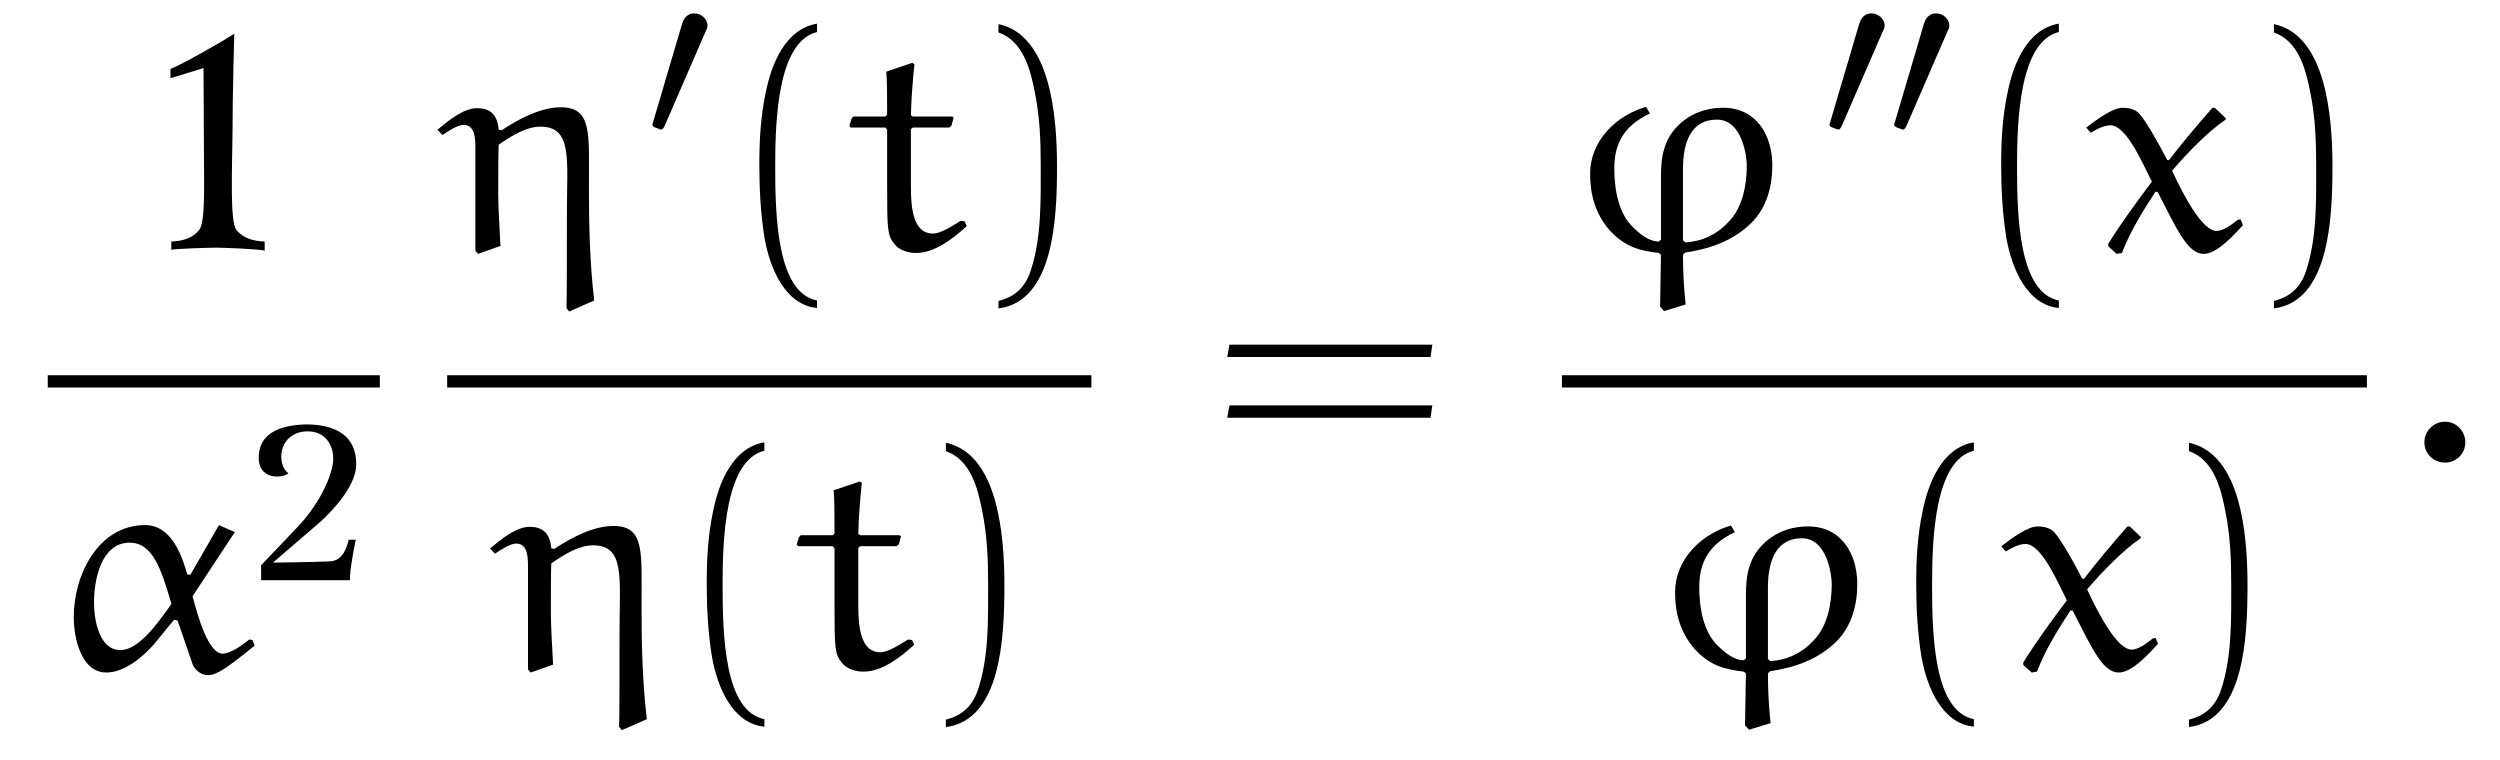
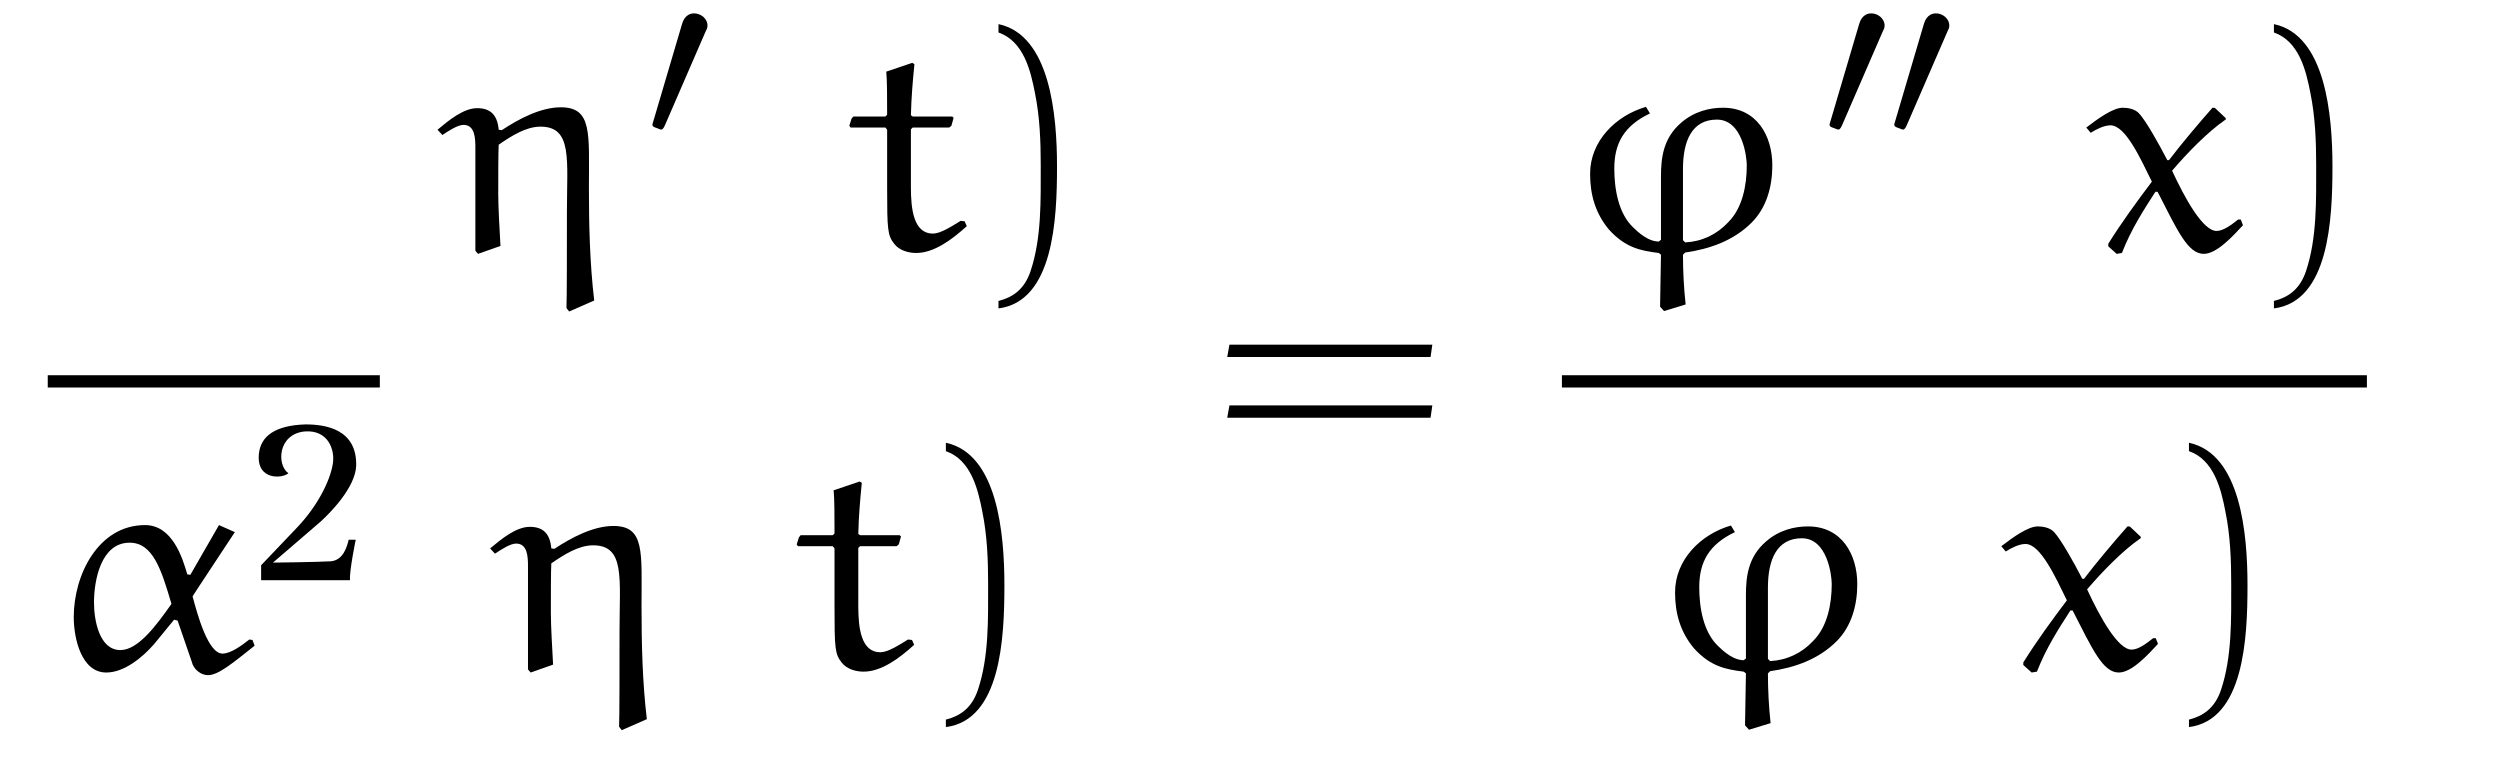
<svg xmlns="http://www.w3.org/2000/svg" xmlns:xlink="http://www.w3.org/1999/xlink" viewBox="0 0 88.752 26.975" version="1.2">
  <defs>
    <g>
      <symbol overflow="visible" id="glyph0-0">
        <path style="stroke:none;" d="" />
      </symbol>
      <symbol overflow="visible" id="glyph0-1">
-         <path style="stroke:none;" d="M 3.938 0.016 L 3.938 -0.312 C 3.531 -0.328 3.188 -0.422 2.938 -0.719 C 2.703 -0.984 2.781 -2.797 2.797 -4.188 C 2.797 -5.547 2.859 -7.688 2.859 -7.688 C 2.453 -7.422 1 -6.594 0.594 -6.438 L 0.594 -6.109 L 1.766 -6.469 C 1.766 -6.469 1.781 -4.719 1.781 -3.609 C 1.781 -2.469 1.844 -0.969 1.609 -0.719 C 1.375 -0.422 1.016 -0.328 0.625 -0.312 L 0.625 -0.016 C 0.766 -0.062 2.078 -0.094 2.219 -0.094 C 2.391 -0.094 3.797 -0.047 3.938 0.016 Z M 3.938 0.016 " />
-       </symbol>
+         </symbol>
      <symbol overflow="visible" id="glyph1-0">
        <path style="stroke:none;" d="" />
      </symbol>
      <symbol overflow="visible" id="glyph1-1">
        <path style="stroke:none;" d="M 4.391 -2.312 C 3.844 -1.531 3.203 -0.672 2.578 -0.672 C 1.828 -0.672 1.641 -1.734 1.641 -2.359 C 1.641 -3.156 1.891 -4.484 2.906 -4.484 C 3.734 -4.484 4.031 -3.531 4.391 -2.312 Z M 6.078 -5.109 L 5.062 -3.344 L 4.953 -3.359 C 4.781 -3.953 4.422 -5.109 3.453 -5.109 C 1.797 -5.109 0.922 -3.344 0.922 -1.844 C 0.922 -1.094 1.188 0.125 2.078 0.125 C 2.719 0.125 3.375 -0.422 3.781 -0.891 L 4.484 -1.75 L 4.609 -1.719 L 5.109 -0.266 C 5.172 0.016 5.438 0.219 5.688 0.219 C 6.062 0.219 6.594 -0.234 7.344 -0.828 L 7.266 -1.031 L 7.156 -1.047 C 6.859 -0.812 6.484 -0.547 6.203 -0.547 C 5.688 -0.547 5.312 -1.938 5.141 -2.578 C 5.141 -2.594 6.141 -4.094 6.641 -4.859 Z M 6.078 -5.109 " />
      </symbol>
      <symbol overflow="visible" id="glyph1-2">
        <path style="stroke:none;" d="M 4.328 2.172 L 5.219 1.781 C 5.062 0.453 5.031 -0.891 5.031 -2.219 C 5.031 -4.156 5.156 -5.078 4.031 -5.078 C 3.328 -5.078 2.547 -4.672 1.938 -4.266 L 1.828 -4.281 C 1.781 -4.828 1.516 -5.047 1.062 -5.047 C 0.578 -5.047 0.047 -4.609 -0.344 -4.281 L -0.172 -4.094 C 0.062 -4.25 0.375 -4.453 0.578 -4.453 C 0.984 -4.453 1 -3.984 1 -3.641 L 1 0.016 L 1.094 0.125 L 1.891 -0.156 C 1.859 -0.781 1.812 -1.5 1.812 -2 C 1.812 -2.578 1.812 -3.484 1.828 -3.75 C 2.281 -4.062 2.797 -4.391 3.312 -4.391 C 4.453 -4.391 4.25 -3.219 4.25 -1.359 C 4.25 -0.219 4.25 1.75 4.234 2.047 Z M 4.328 2.172 " />
      </symbol>
      <symbol overflow="visible" id="glyph1-3">
        <path style="stroke:none;" d="M 1.5 -6.344 C 1.531 -6.062 1.531 -5.359 1.531 -4.812 L 1.469 -4.75 L 0.328 -4.75 L 0.266 -4.672 L 0.188 -4.422 L 0.234 -4.359 L 1.469 -4.359 L 1.531 -4.281 L 1.531 -2.219 C 1.531 -0.734 1.547 -0.531 1.781 -0.234 C 1.969 0.016 2.312 0.094 2.562 0.094 C 3.203 0.094 3.844 -0.391 4.359 -0.859 L 4.281 -1.031 L 4.141 -1.047 C 3.812 -0.844 3.422 -0.594 3.156 -0.594 C 2.469 -0.594 2.375 -1.469 2.375 -2.234 L 2.375 -4.297 L 2.438 -4.359 L 3.734 -4.359 L 3.812 -4.422 L 3.891 -4.703 L 3.844 -4.75 L 2.438 -4.75 L 2.375 -4.797 C 2.391 -5.438 2.438 -5.984 2.5 -6.609 L 2.422 -6.656 Z M 1.5 -6.344 " />
      </symbol>
      <symbol overflow="visible" id="glyph1-4">
        <path style="stroke:none;" d="M 3.484 2 L 3.625 2.156 L 4.391 1.922 C 4.328 1.328 4.297 0.75 4.297 0.156 L 4.375 0.078 C 5.25 -0.047 6.094 -0.344 6.734 -0.984 C 7.266 -1.516 7.469 -2.266 7.469 -3.016 C 7.469 -4.062 6.922 -5.062 5.719 -5.062 C 5.25 -5.062 4.703 -4.938 4.234 -4.531 C 3.594 -3.984 3.516 -3.281 3.516 -2.625 L 3.516 -0.375 L 3.438 -0.312 C 3.234 -0.312 2.938 -0.406 2.531 -0.812 C 2 -1.312 1.859 -2.188 1.859 -2.906 C 1.859 -3.797 2.203 -4.422 3.125 -4.859 L 2.984 -5.094 C 1.906 -4.781 1 -3.875 1 -2.719 C 1 -1.969 1.188 -1.312 1.672 -0.734 C 2.25 -0.094 2.797 0.016 3.438 0.094 L 3.516 0.156 Z M 4.375 -0.281 L 4.297 -0.359 L 4.297 -2.891 C 4.297 -3.875 4.609 -4.641 5.5 -4.641 C 6.406 -4.641 6.562 -3.328 6.562 -3.016 C 6.562 -2.297 6.406 -1.5 5.906 -1 C 5.5 -0.562 4.969 -0.312 4.375 -0.281 Z M 4.375 -0.281 " />
      </symbol>
      <symbol overflow="visible" id="glyph1-5">
        <path style="stroke:none;" d="M 4.609 -5.031 C 4.578 -5.062 4.562 -5.062 4.531 -5.062 C 4.5 -5.062 4.484 -5.062 4.469 -5.031 C 3.984 -4.484 3.344 -3.719 2.953 -3.203 L 2.891 -3.203 C 2.578 -3.812 2.125 -4.609 1.891 -4.859 C 1.75 -5.016 1.5 -5.062 1.312 -5.062 C 0.953 -5.062 0.406 -4.656 0.016 -4.359 L 0.172 -4.172 C 0.375 -4.297 0.641 -4.438 0.875 -4.438 C 1.406 -4.438 1.938 -3.266 2.344 -2.438 C 1.812 -1.734 1.266 -0.984 0.797 -0.234 L 0.797 -0.141 L 1.094 0.125 L 1.281 0.094 C 1.609 -0.75 2.047 -1.422 2.469 -2.078 L 2.547 -2.078 C 3.266 -0.672 3.625 0.125 4.188 0.125 C 4.641 0.125 5.203 -0.484 5.578 -0.891 L 5.5 -1.094 L 5.406 -1.094 C 5.188 -0.922 4.891 -0.688 4.641 -0.688 C 4.156 -0.688 3.516 -1.844 3.062 -2.828 C 3.625 -3.484 4.328 -4.203 4.938 -4.625 C 4.969 -4.641 4.969 -4.641 4.969 -4.672 C 4.969 -4.688 4.953 -4.719 4.938 -4.719 Z M 4.609 -5.031 " />
      </symbol>
      <symbol overflow="visible" id="glyph1-6">
-         <path style="stroke:none;" d="M 0.844 -0.562 C 0.844 -0.156 1.172 0.156 1.578 0.156 C 1.969 0.156 2.297 -0.156 2.297 -0.562 C 2.297 -0.969 1.969 -1.297 1.578 -1.297 C 1.172 -1.297 0.844 -0.969 0.844 -0.562 Z M 0.844 -0.562 " />
-       </symbol>
+         </symbol>
      <symbol overflow="visible" id="glyph2-0">
        <path style="stroke:none;" d="" />
      </symbol>
      <symbol overflow="visible" id="glyph2-1">
        <path style="stroke:none;" d="M 3.766 -4.062 C 3.797 -5.359 2.688 -5.531 1.969 -5.531 C 0.906 -5.5 0.375 -5.125 0.312 -4.484 C 0.219 -3.531 1.156 -3.609 1.359 -3.797 C 0.938 -4.094 0.984 -5.188 1.938 -5.281 C 2.766 -5.344 3.016 -4.641 2.938 -4.141 C 2.844 -3.531 2.391 -2.625 1.656 -1.859 L 0.391 -0.531 L 0.391 0 L 3.547 0 C 3.516 -0.312 3.75 -1.438 3.75 -1.438 L 3.5 -1.438 C 3.438 -1.188 3.312 -0.719 2.875 -0.672 C 2.344 -0.641 0.812 -0.625 0.812 -0.625 L 2.5 -2.078 C 2.828 -2.375 3.734 -3.281 3.766 -4.062 Z M 3.766 -4.062 " />
      </symbol>
      <symbol overflow="visible" id="glyph3-0">
        <path style="stroke:none;" d="" />
      </symbol>
      <symbol overflow="visible" id="glyph3-1">
        <path style="stroke:none;" d="M 2.109 -3.781 C 2.156 -3.875 2.188 -3.938 2.188 -4.016 C 2.188 -4.281 1.938 -4.453 1.719 -4.453 C 1.406 -4.453 1.312 -4.172 1.281 -4.062 L 0.266 -0.625 C 0.234 -0.531 0.234 -0.516 0.234 -0.5 C 0.234 -0.438 0.281 -0.422 0.359 -0.391 C 0.516 -0.328 0.531 -0.328 0.547 -0.328 C 0.562 -0.328 0.609 -0.328 0.672 -0.469 Z M 2.109 -3.781 " />
      </symbol>
      <symbol overflow="visible" id="glyph4-0">
-         <path style="stroke:none;" d="" />
-       </symbol>
+         </symbol>
      <symbol overflow="visible" id="glyph4-1">
-         <path style="stroke:none;" d="M 3.281 1.781 C 1.875 1.5 1.797 -1.141 1.797 -2.984 C 1.797 -4.641 1.891 -7.406 3.281 -7.75 L 3.281 -8.047 C 2.156 -7.859 1.656 -6.609 1.453 -5.562 C 1.281 -4.75 1.234 -3.891 1.234 -3.047 C 1.234 -2.172 1.281 -1.281 1.422 -0.422 C 1.609 0.625 2.141 1.938 3.281 2.047 Z M 3.281 1.781 " />
-       </symbol>
+         </symbol>
      <symbol overflow="visible" id="glyph4-2">
        <path style="stroke:none;" d="M 0.938 -7.734 C 1.828 -7.422 2.078 -6.391 2.234 -5.578 C 2.406 -4.734 2.438 -3.859 2.438 -3.016 C 2.438 -1.766 2.469 -0.438 2.078 0.734 C 1.859 1.391 1.438 1.672 0.938 1.797 L 0.938 2.062 C 2.891 1.812 3.016 -1.094 3.016 -2.969 C 3.016 -4.781 2.781 -7.641 0.938 -8.031 Z M 0.938 -7.734 " />
      </symbol>
      <symbol overflow="visible" id="glyph4-3">
        <path style="stroke:none;" d="M 7.812 -3.594 L 7.875 -4.031 L 0.672 -4.031 L 0.594 -3.594 Z M 7.812 -1.438 L 7.875 -1.875 L 0.672 -1.875 L 0.594 -1.438 Z M 7.812 -1.438 " />
      </symbol>
    </g>
  </defs>
  <g id="surface1">
    <g style="fill:rgb(0%,0%,0%);fill-opacity:1;">
      <use xlink:href="#glyph0-1" x="5.458" y="8.886" />
    </g>
    <path style="fill:none;stroke-width:0.436;stroke-linecap:butt;stroke-linejoin:miter;stroke:rgb(0%,0%,0%);stroke-opacity:1;stroke-miterlimit:10;" d="M -0.001 -0 L 11.788 -0 " transform="matrix(1,0,0,-1,1.696,13.539)" />
    <g style="fill:rgb(0%,0%,0%);fill-opacity:1;">
      <use xlink:href="#glyph1-1" x="1.696" y="23.75" />
    </g>
    <g style="fill:rgb(0%,0%,0%);fill-opacity:1;">
      <use xlink:href="#glyph2-1" x="8.879" y="20.598" />
    </g>
    <g style="fill:rgb(0%,0%,0%);fill-opacity:1;">
      <use xlink:href="#glyph1-2" x="15.876" y="8.887" />
    </g>
    <g style="fill:rgb(0%,0%,0%);fill-opacity:1;">
      <use xlink:href="#glyph3-1" x="22.928" y="4.928" />
    </g>
    <g style="fill:rgb(0%,0%,0%);fill-opacity:1;">
      <use xlink:href="#glyph4-1" x="25.723" y="8.887" />
    </g>
    <g style="fill:rgb(0%,0%,0%);fill-opacity:1;">
      <use xlink:href="#glyph1-3" x="29.963" y="8.887" />
    </g>
    <g style="fill:rgb(0%,0%,0%);fill-opacity:1;">
      <use xlink:href="#glyph4-2" x="34.509" y="8.887" />
    </g>
-     <path style="fill:none;stroke-width:0.436;stroke-linecap:butt;stroke-linejoin:miter;stroke:rgb(0%,0%,0%);stroke-opacity:1;stroke-miterlimit:10;" d="M -0.001 -0 L 22.87 -0 " transform="matrix(1,0,0,-1,15.876,13.539)" />
    <g style="fill:rgb(0%,0%,0%);fill-opacity:1;">
      <use xlink:href="#glyph1-2" x="17.744" y="23.75" />
    </g>
    <g style="fill:rgb(0%,0%,0%);fill-opacity:1;">
      <use xlink:href="#glyph4-1" x="23.855" y="23.75" />
    </g>
    <g style="fill:rgb(0%,0%,0%);fill-opacity:1;">
      <use xlink:href="#glyph1-3" x="28.095" y="23.75" />
    </g>
    <g style="fill:rgb(0%,0%,0%);fill-opacity:1;">
      <use xlink:href="#glyph4-2" x="32.641" y="23.75" />
    </g>
    <g style="fill:rgb(0%,0%,0%);fill-opacity:1;">
      <use xlink:href="#glyph4-3" x="42.974" y="16.267" />
    </g>
    <g style="fill:rgb(0%,0%,0%);fill-opacity:1;">
      <use xlink:href="#glyph1-4" x="55.45" y="8.887" />
    </g>
    <g style="fill:rgb(0%,0%,0%);fill-opacity:1;">
      <use xlink:href="#glyph3-1" x="64.717" y="4.928" />
      <use xlink:href="#glyph3-1" x="67.014" y="4.928" />
    </g>
    <g style="fill:rgb(0%,0%,0%);fill-opacity:1;">
      <use xlink:href="#glyph4-1" x="69.809" y="8.887" />
    </g>
    <g style="fill:rgb(0%,0%,0%);fill-opacity:1;">
      <use xlink:href="#glyph1-5" x="74.049" y="8.887" />
    </g>
    <g style="fill:rgb(0%,0%,0%);fill-opacity:1;">
      <use xlink:href="#glyph4-2" x="79.788" y="8.887" />
    </g>
    <path style="fill:none;stroke-width:0.436;stroke-linecap:butt;stroke-linejoin:miter;stroke:rgb(0%,0%,0%);stroke-opacity:1;stroke-miterlimit:10;" d="M -0.001 -0 L 28.577 -0 " transform="matrix(1,0,0,-1,55.45,13.539)" />
    <g style="fill:rgb(0%,0%,0%);fill-opacity:1;">
      <use xlink:href="#glyph1-4" x="58.466" y="23.75" />
    </g>
    <g style="fill:rgb(0%,0%,0%);fill-opacity:1;">
      <use xlink:href="#glyph4-1" x="66.793" y="23.75" />
    </g>
    <g style="fill:rgb(0%,0%,0%);fill-opacity:1;">
      <use xlink:href="#glyph1-5" x="71.032" y="23.75" />
    </g>
    <g style="fill:rgb(0%,0%,0%);fill-opacity:1;">
      <use xlink:href="#glyph4-2" x="76.772" y="23.75" />
    </g>
    <g style="fill:rgb(0%,0%,0%);fill-opacity:1;">
      <use xlink:href="#glyph1-6" x="85.224" y="16.267" />
    </g>
  </g>
</svg>